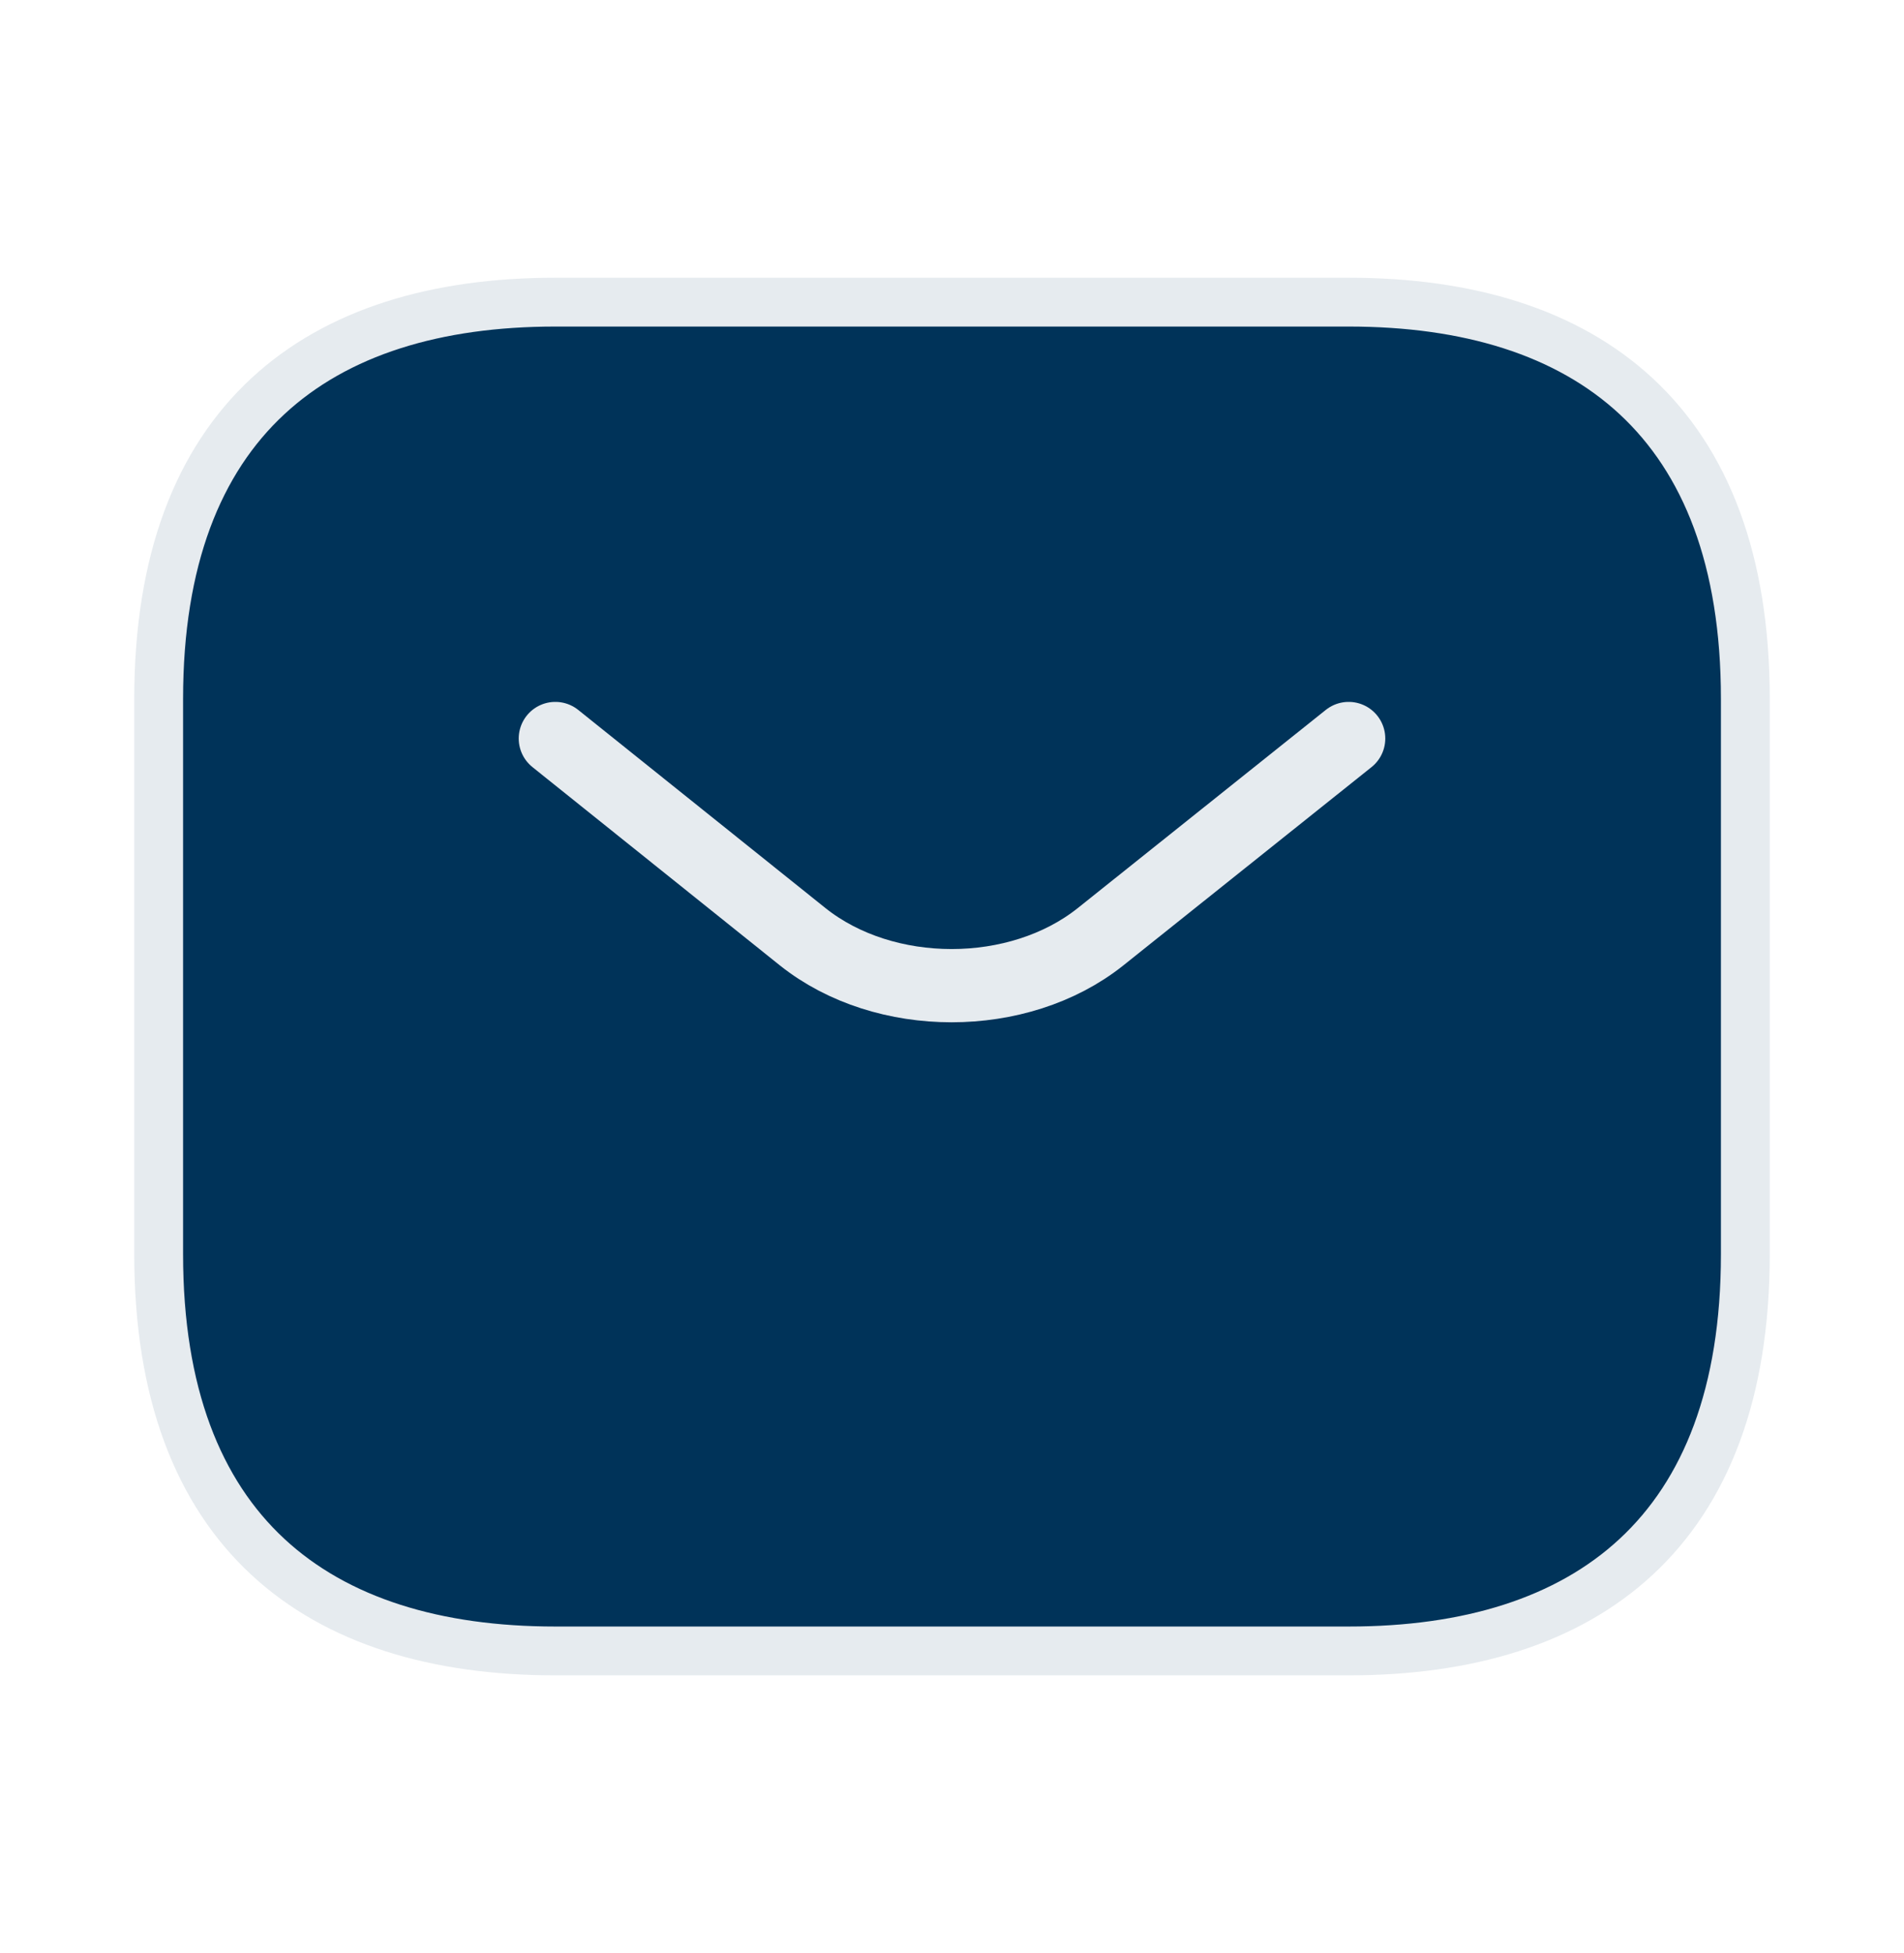
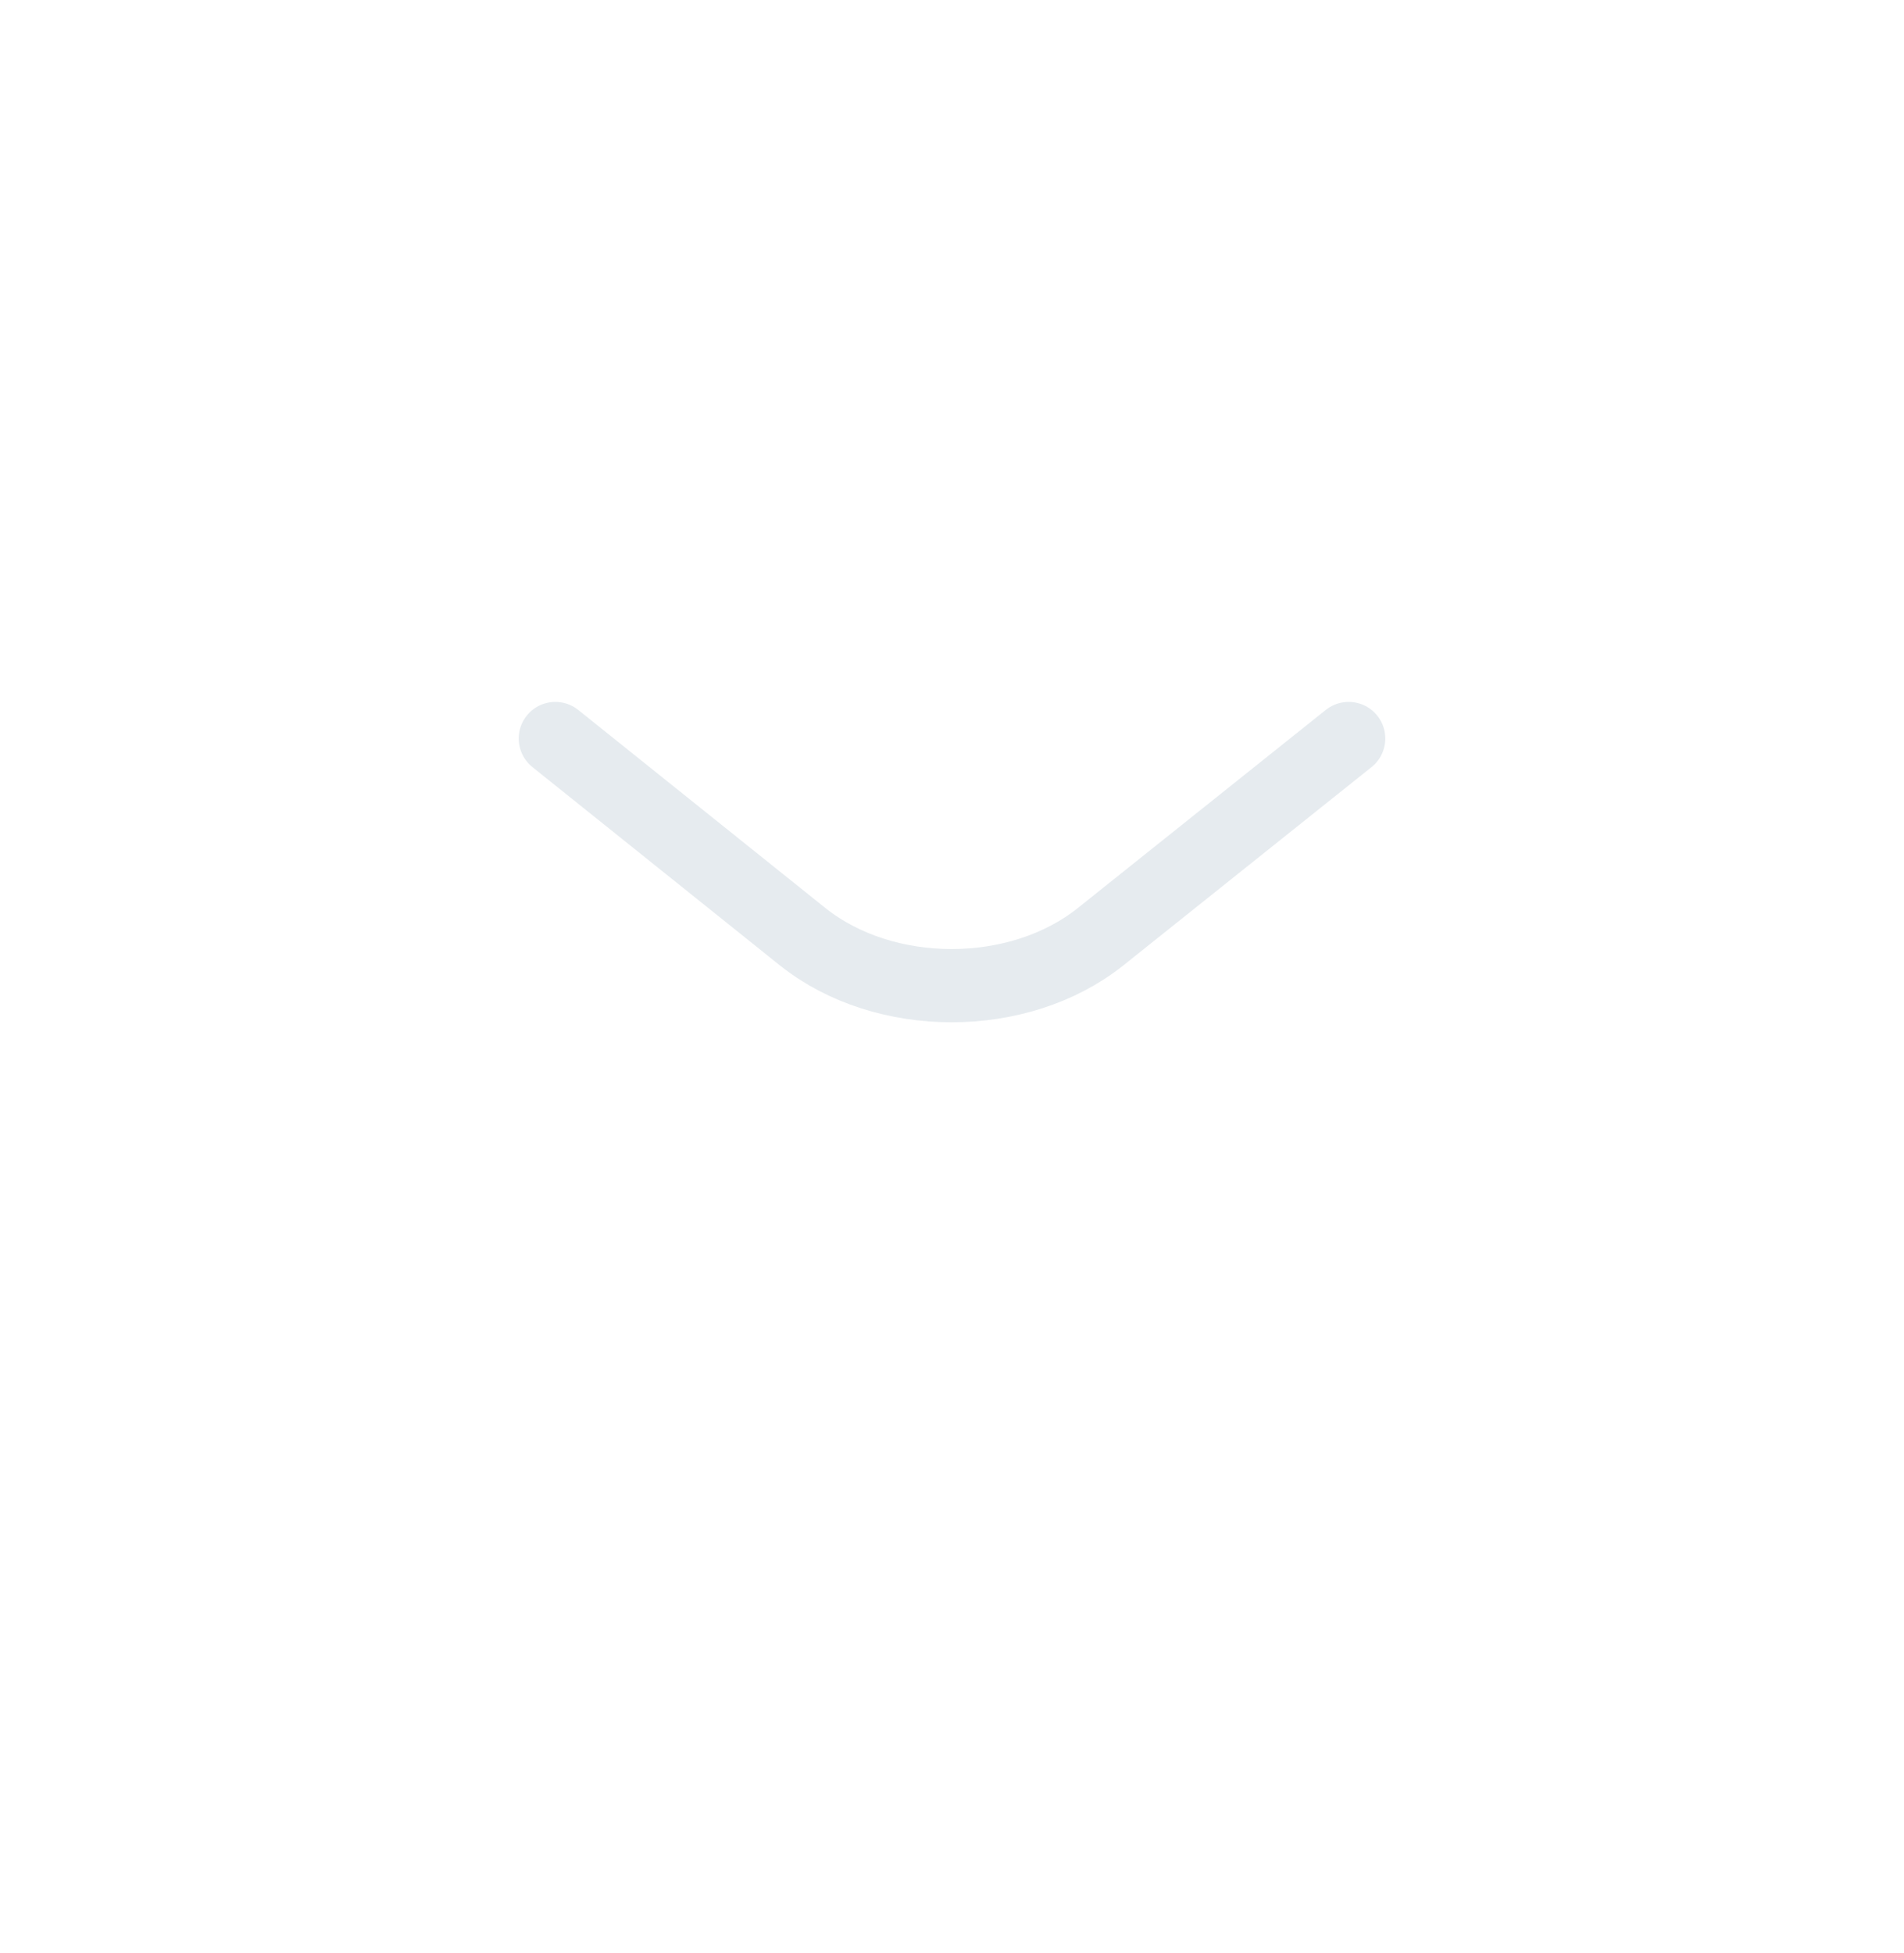
<svg xmlns="http://www.w3.org/2000/svg" width="39" height="40" viewBox="0 0 39 40" fill="none">
-   <path d="M27.625 33.812H11.375C6.5 33.812 3.25 31.375 3.25 25.688V14.312C3.25 8.625 6.5 6.188 11.375 6.188H27.625C32.5 6.188 35.75 8.625 35.75 14.312V25.688C35.75 31.375 32.5 33.812 27.625 33.812Z" fill="#003359" stroke="#E6EBEF" stroke-miterlimit="10" stroke-linecap="round" stroke-linejoin="round" />
  <path d="M27.625 15.125L22.539 19.188C20.865 20.52 18.119 20.52 16.445 19.188L11.375 15.125" stroke="#E6EBEF" stroke-width="1.5" stroke-miterlimit="10" stroke-linecap="round" stroke-linejoin="round" />
</svg>